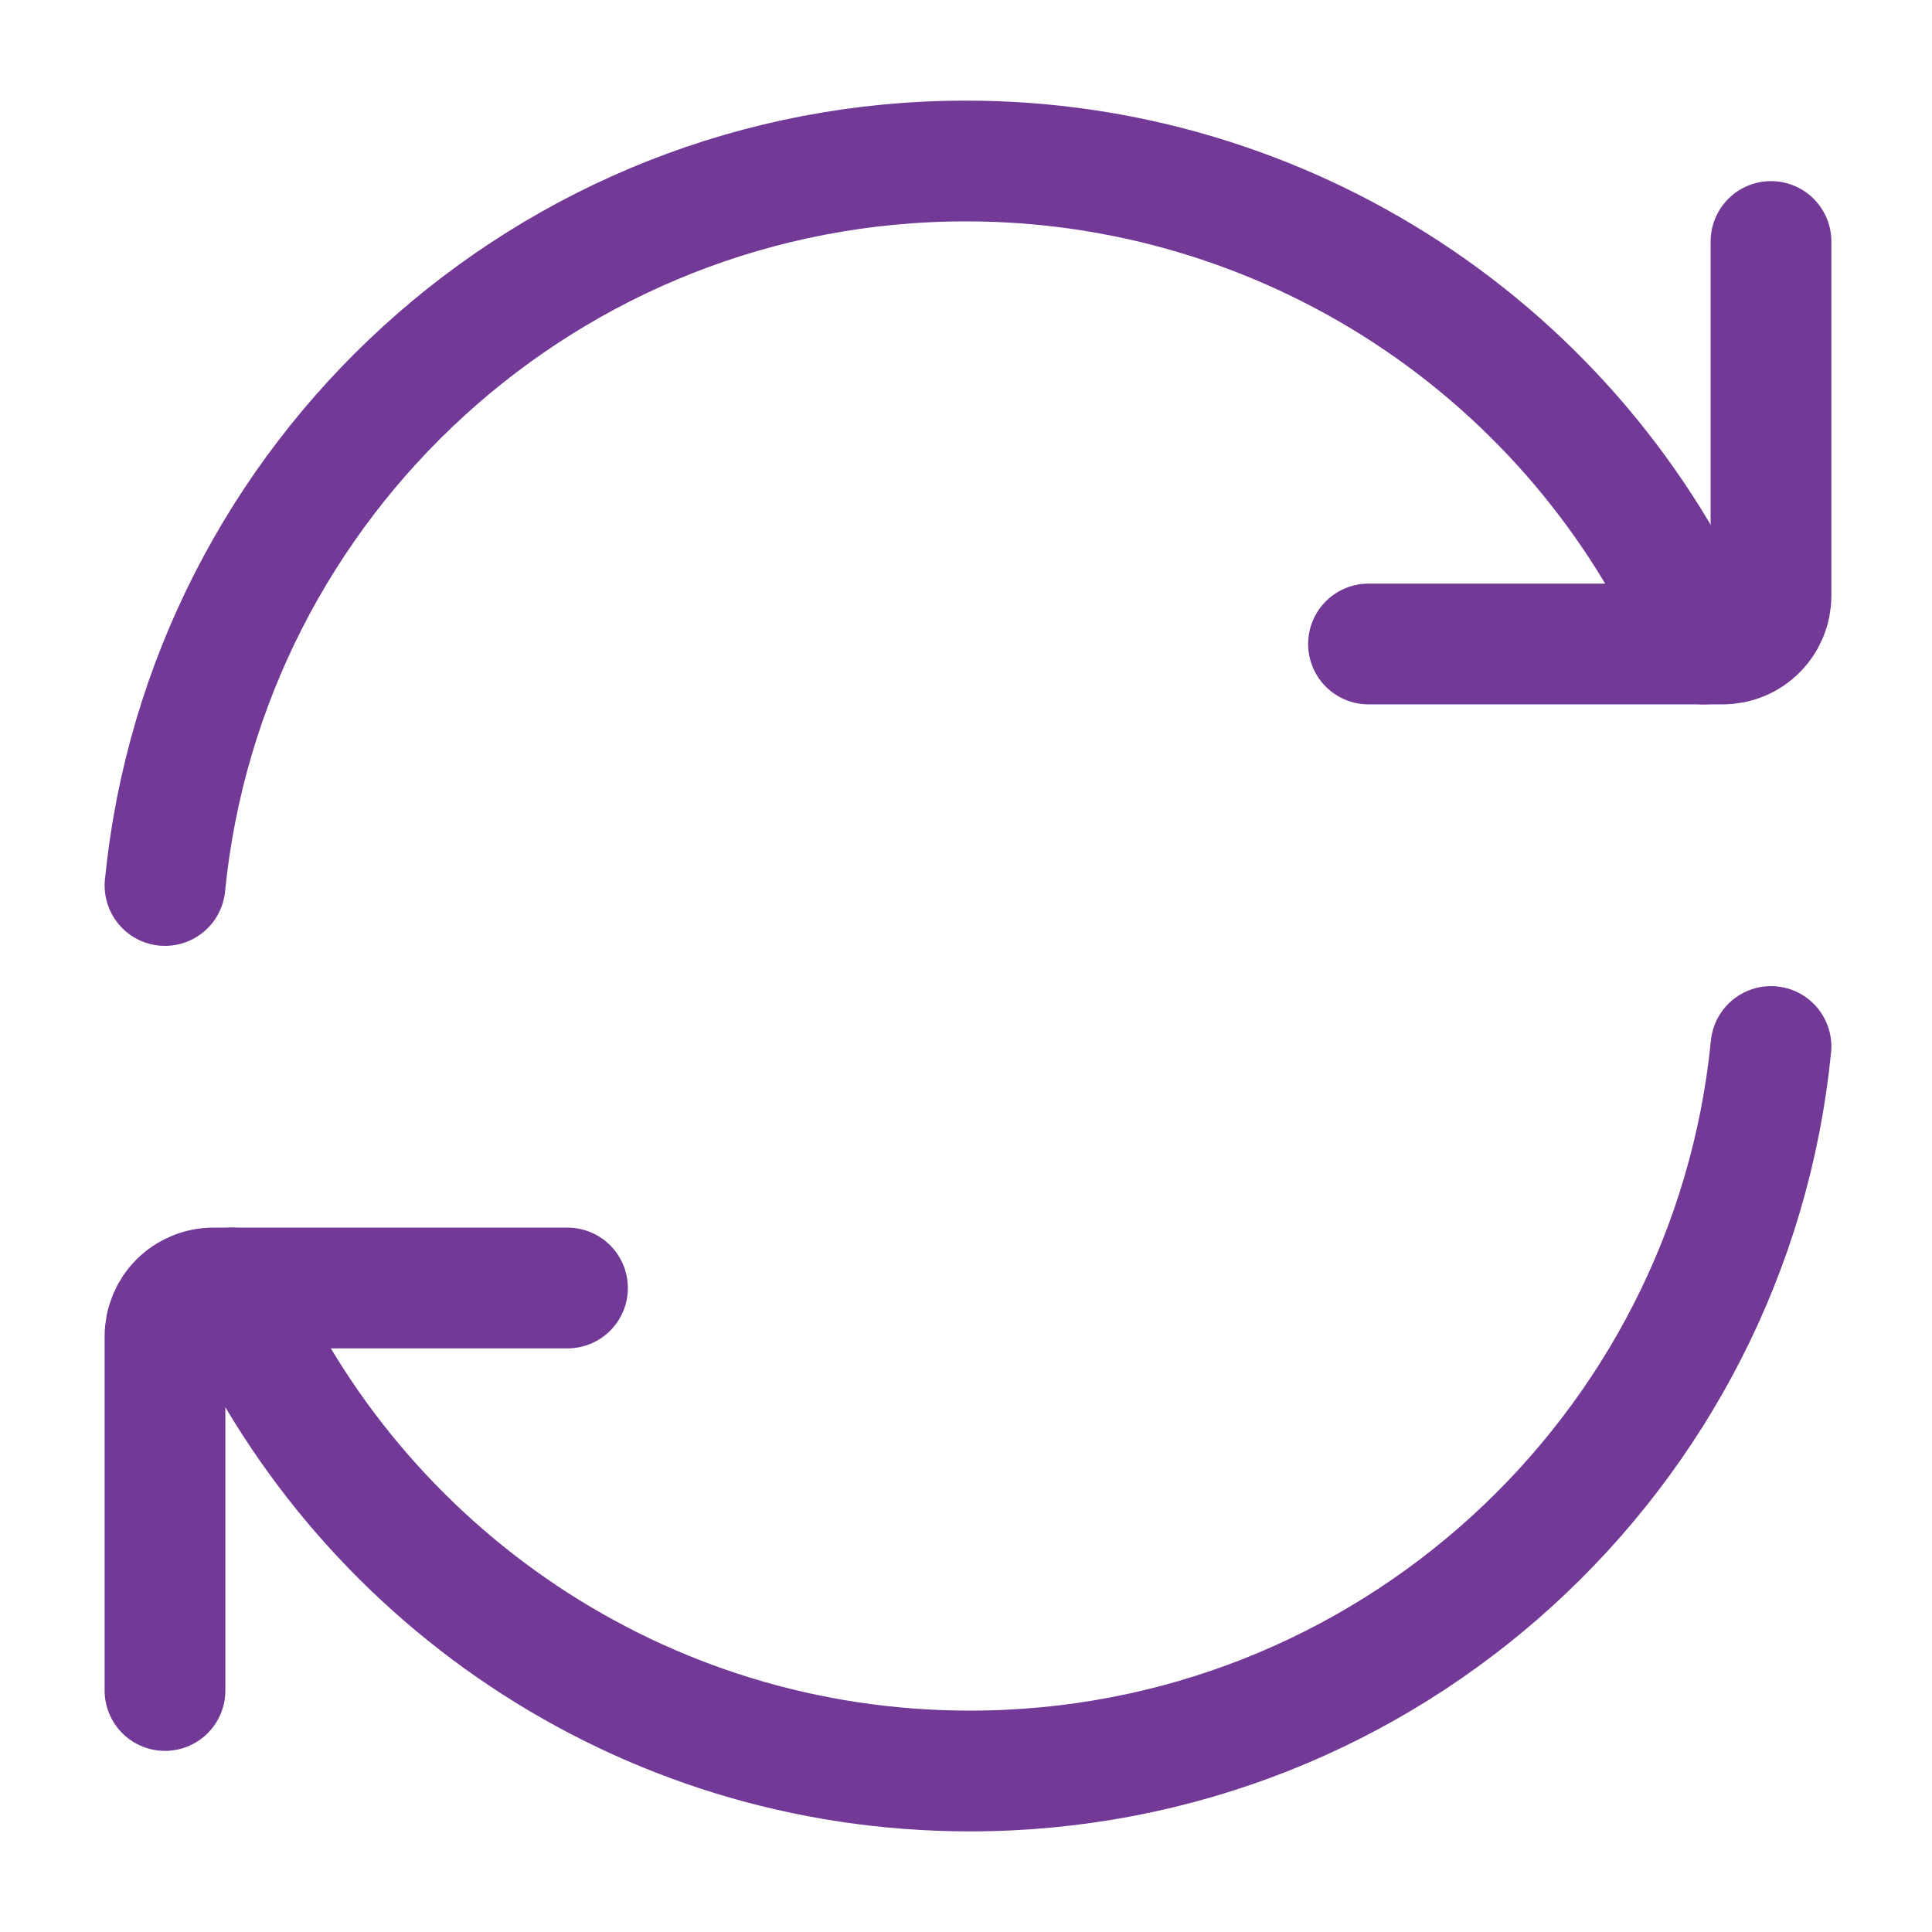
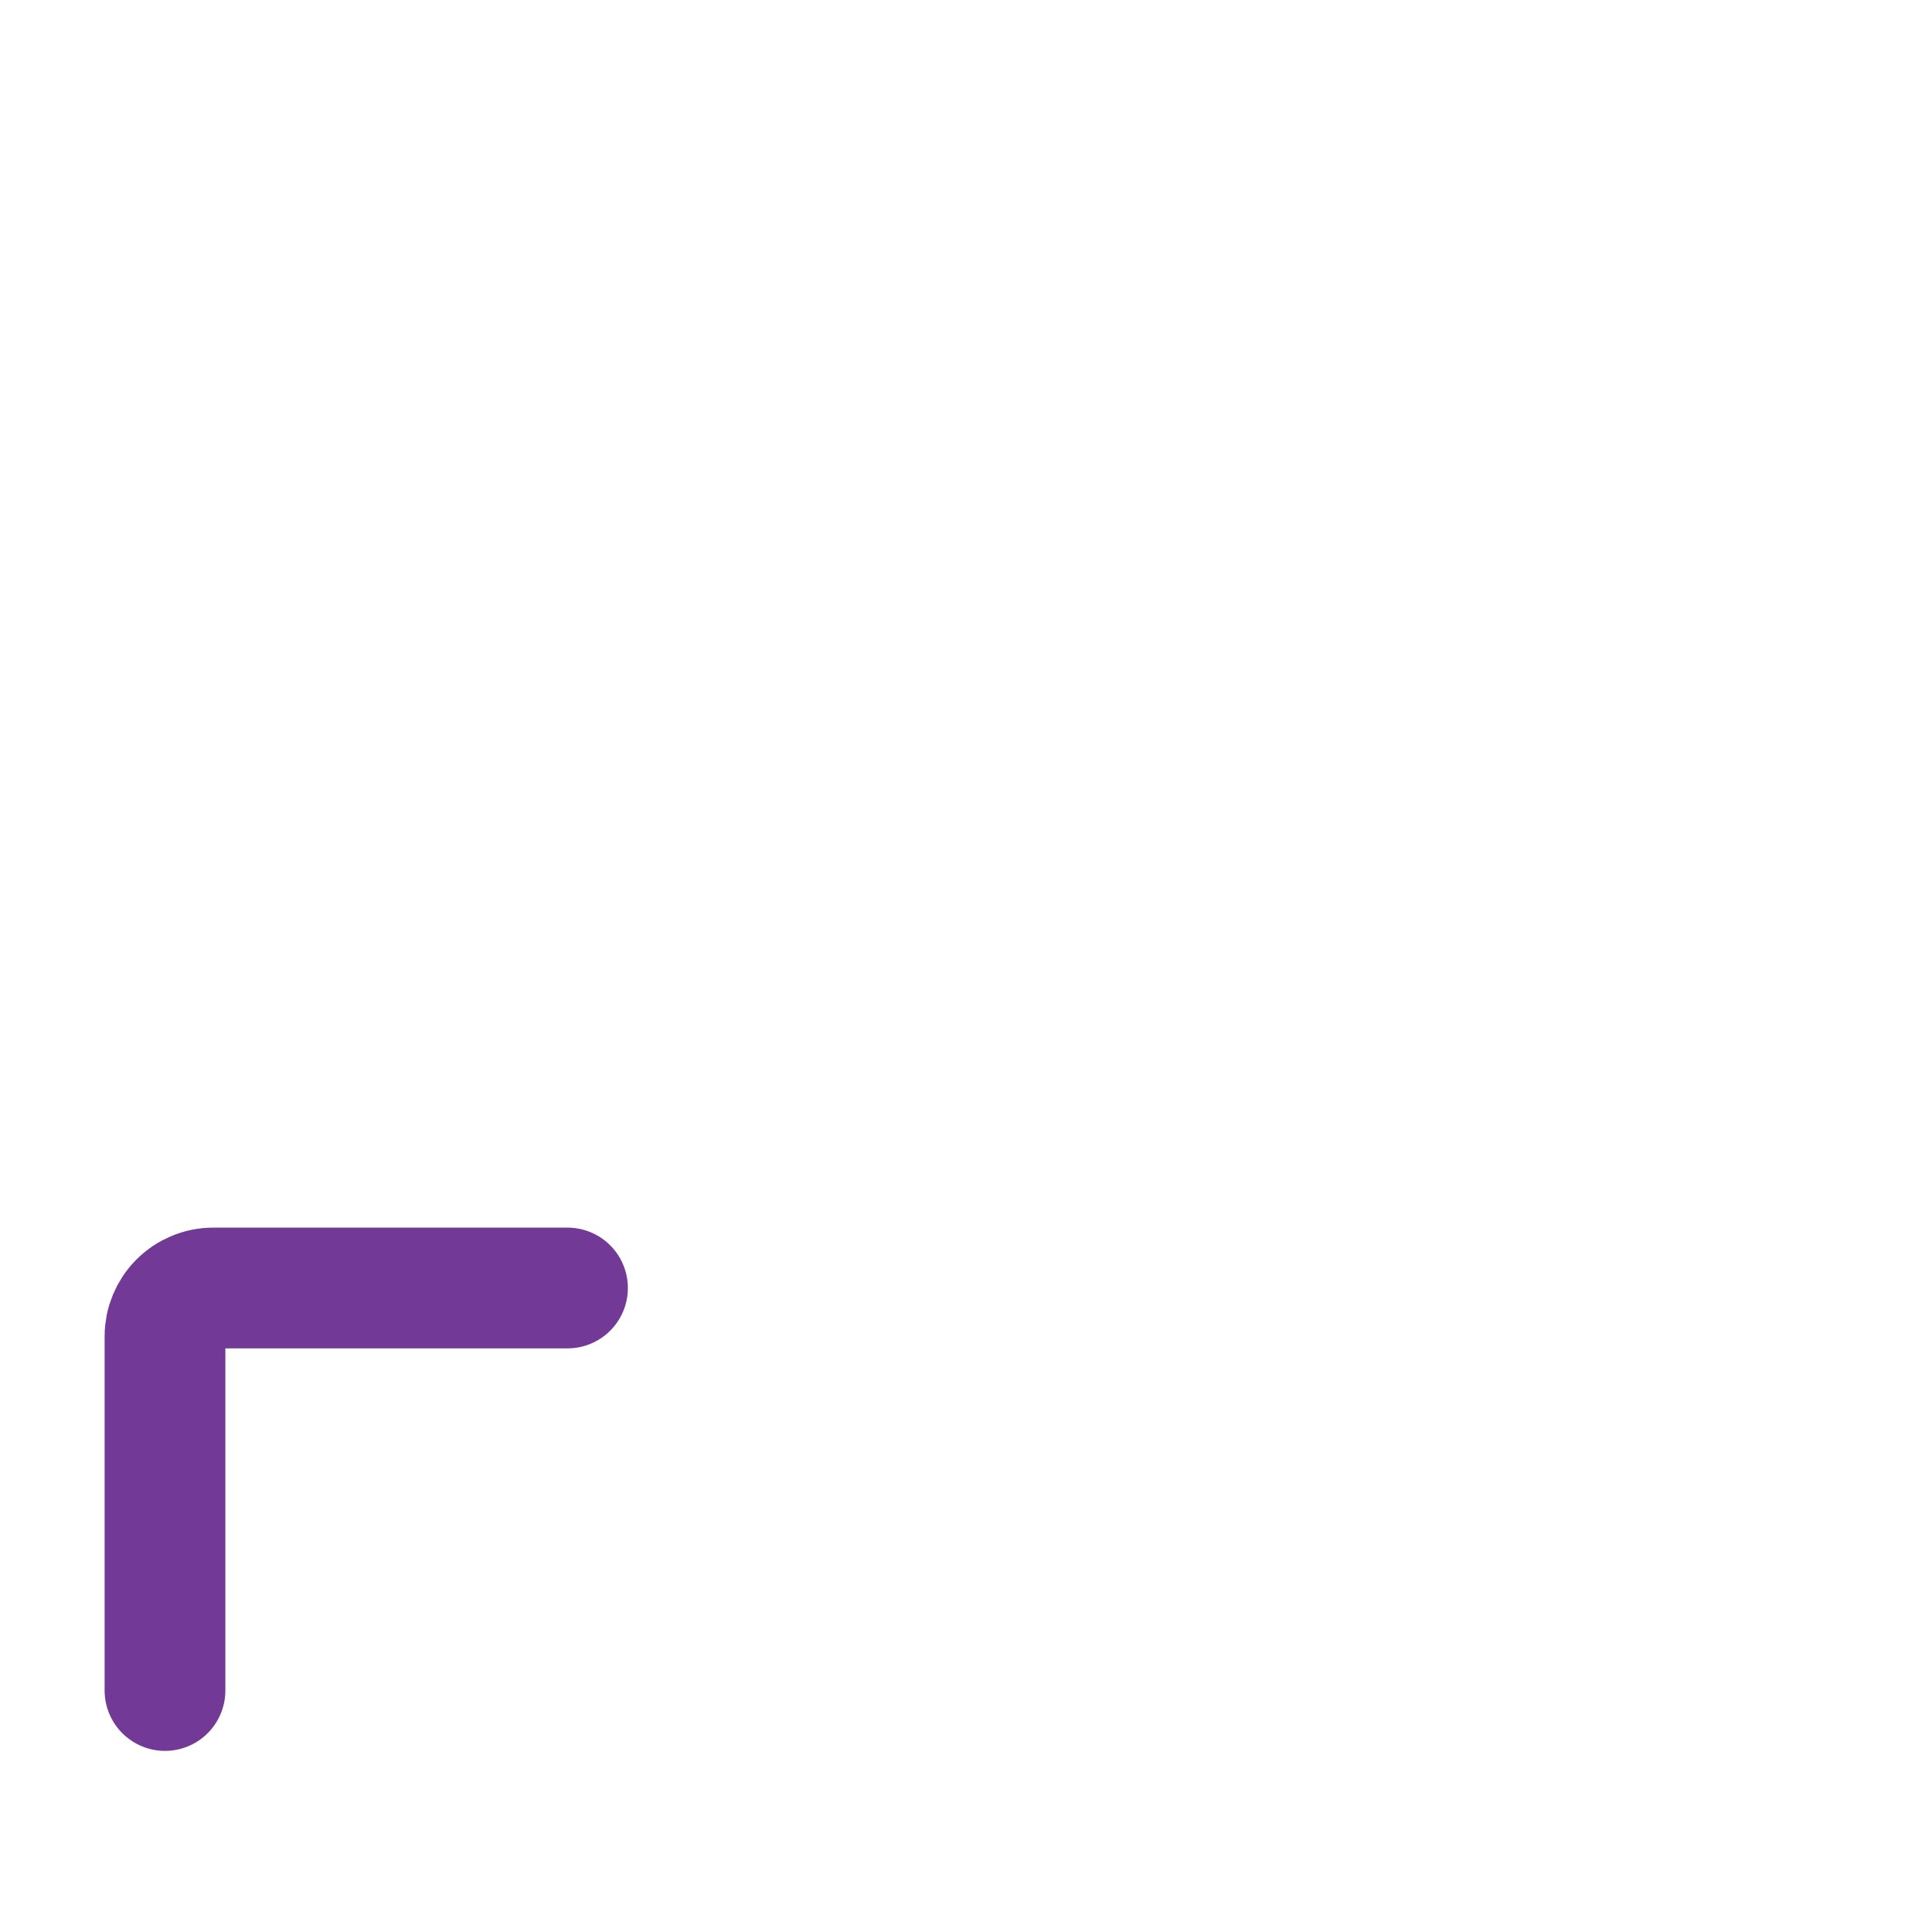
<svg xmlns="http://www.w3.org/2000/svg" width="30" height="30" viewBox="0 0 30 30" fill="none">
-   <path d="M26.46 10C25.487 7.77 23.884 5.873 21.849 4.541C19.813 3.209 17.433 2.499 15 2.5C8.519 2.5 3.188 7.434 2.562 13.75" stroke="#733996" stroke-width="1.875" stroke-linecap="round" stroke-linejoin="round" />
-   <path d="M21.25 10H26.75C26.849 10 26.946 9.981 27.037 9.943C27.128 9.905 27.211 9.85 27.28 9.78C27.35 9.711 27.405 9.628 27.443 9.537C27.481 9.446 27.5 9.348 27.5 9.25V3.75M3.601 20C5.531 24.415 9.936 27.5 15.061 27.5C21.544 27.5 26.874 22.566 27.5 16.25" stroke="#733996" stroke-width="1.875" stroke-linecap="round" stroke-linejoin="round" />
  <path d="M8.812 20H3.312C3.114 20 2.923 20.079 2.782 20.22C2.642 20.36 2.562 20.551 2.562 20.75V26.25" stroke="#733996" stroke-width="1.875" stroke-linecap="round" stroke-linejoin="round" />
</svg>